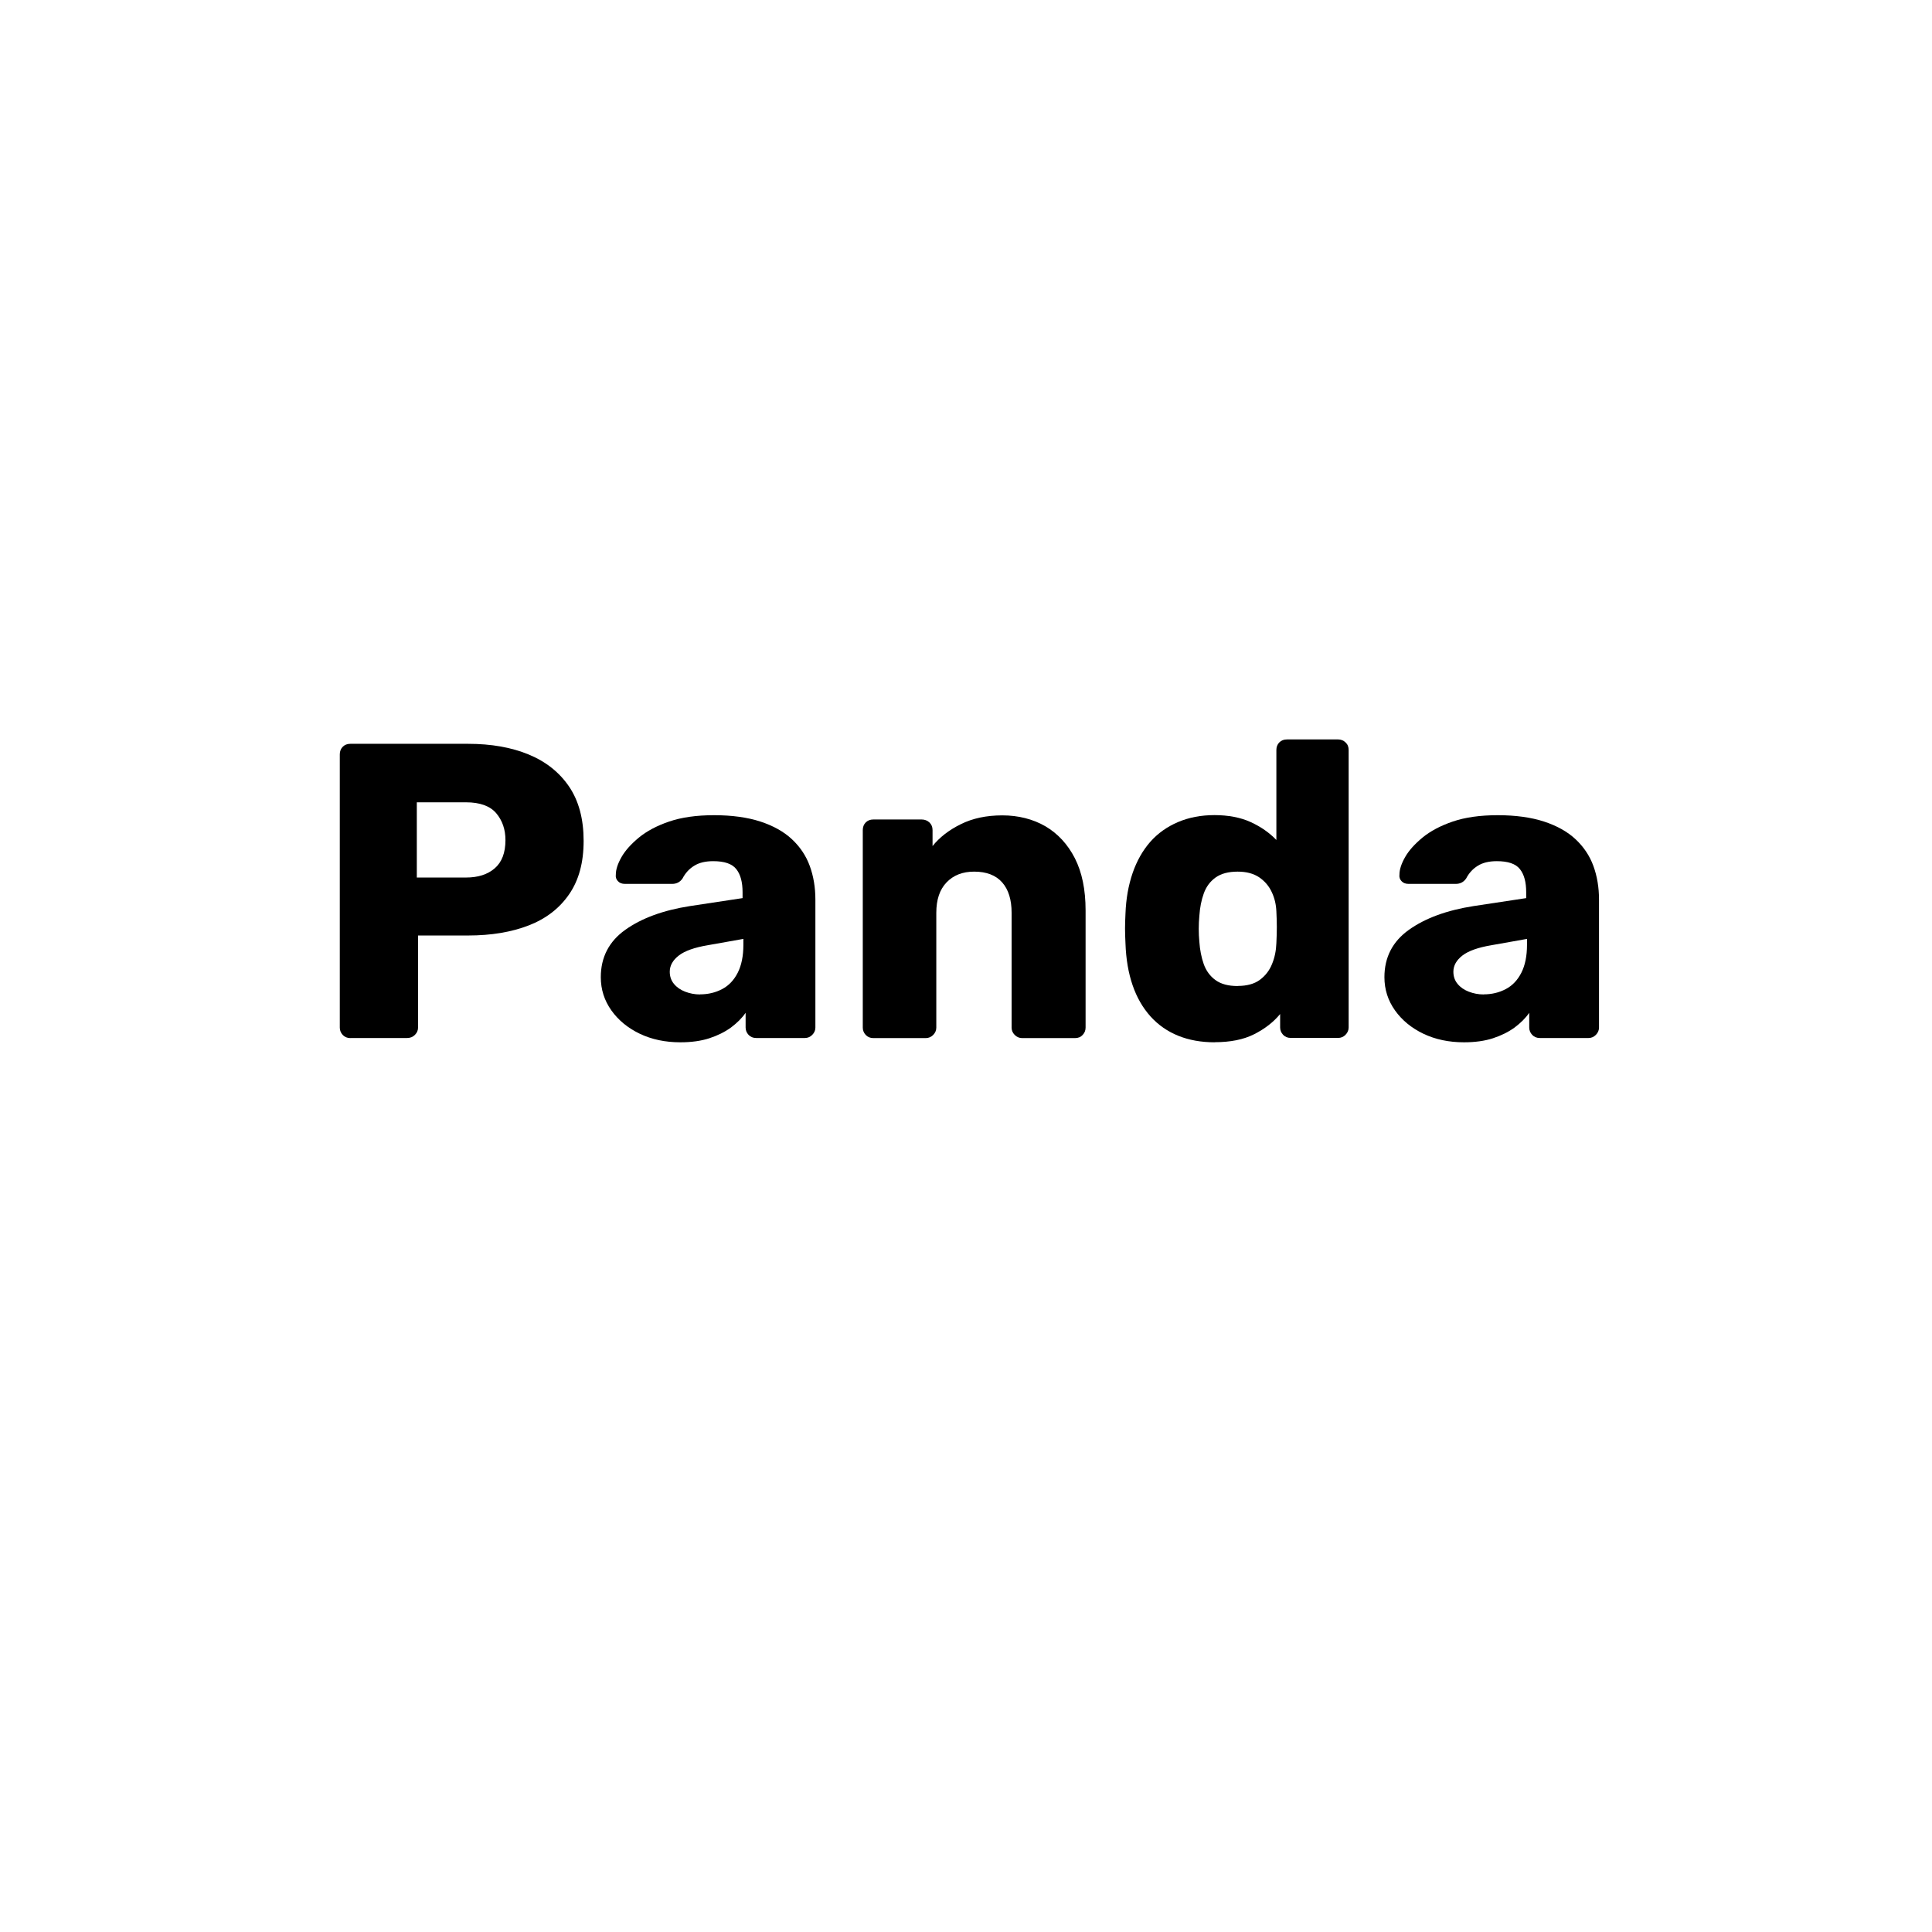
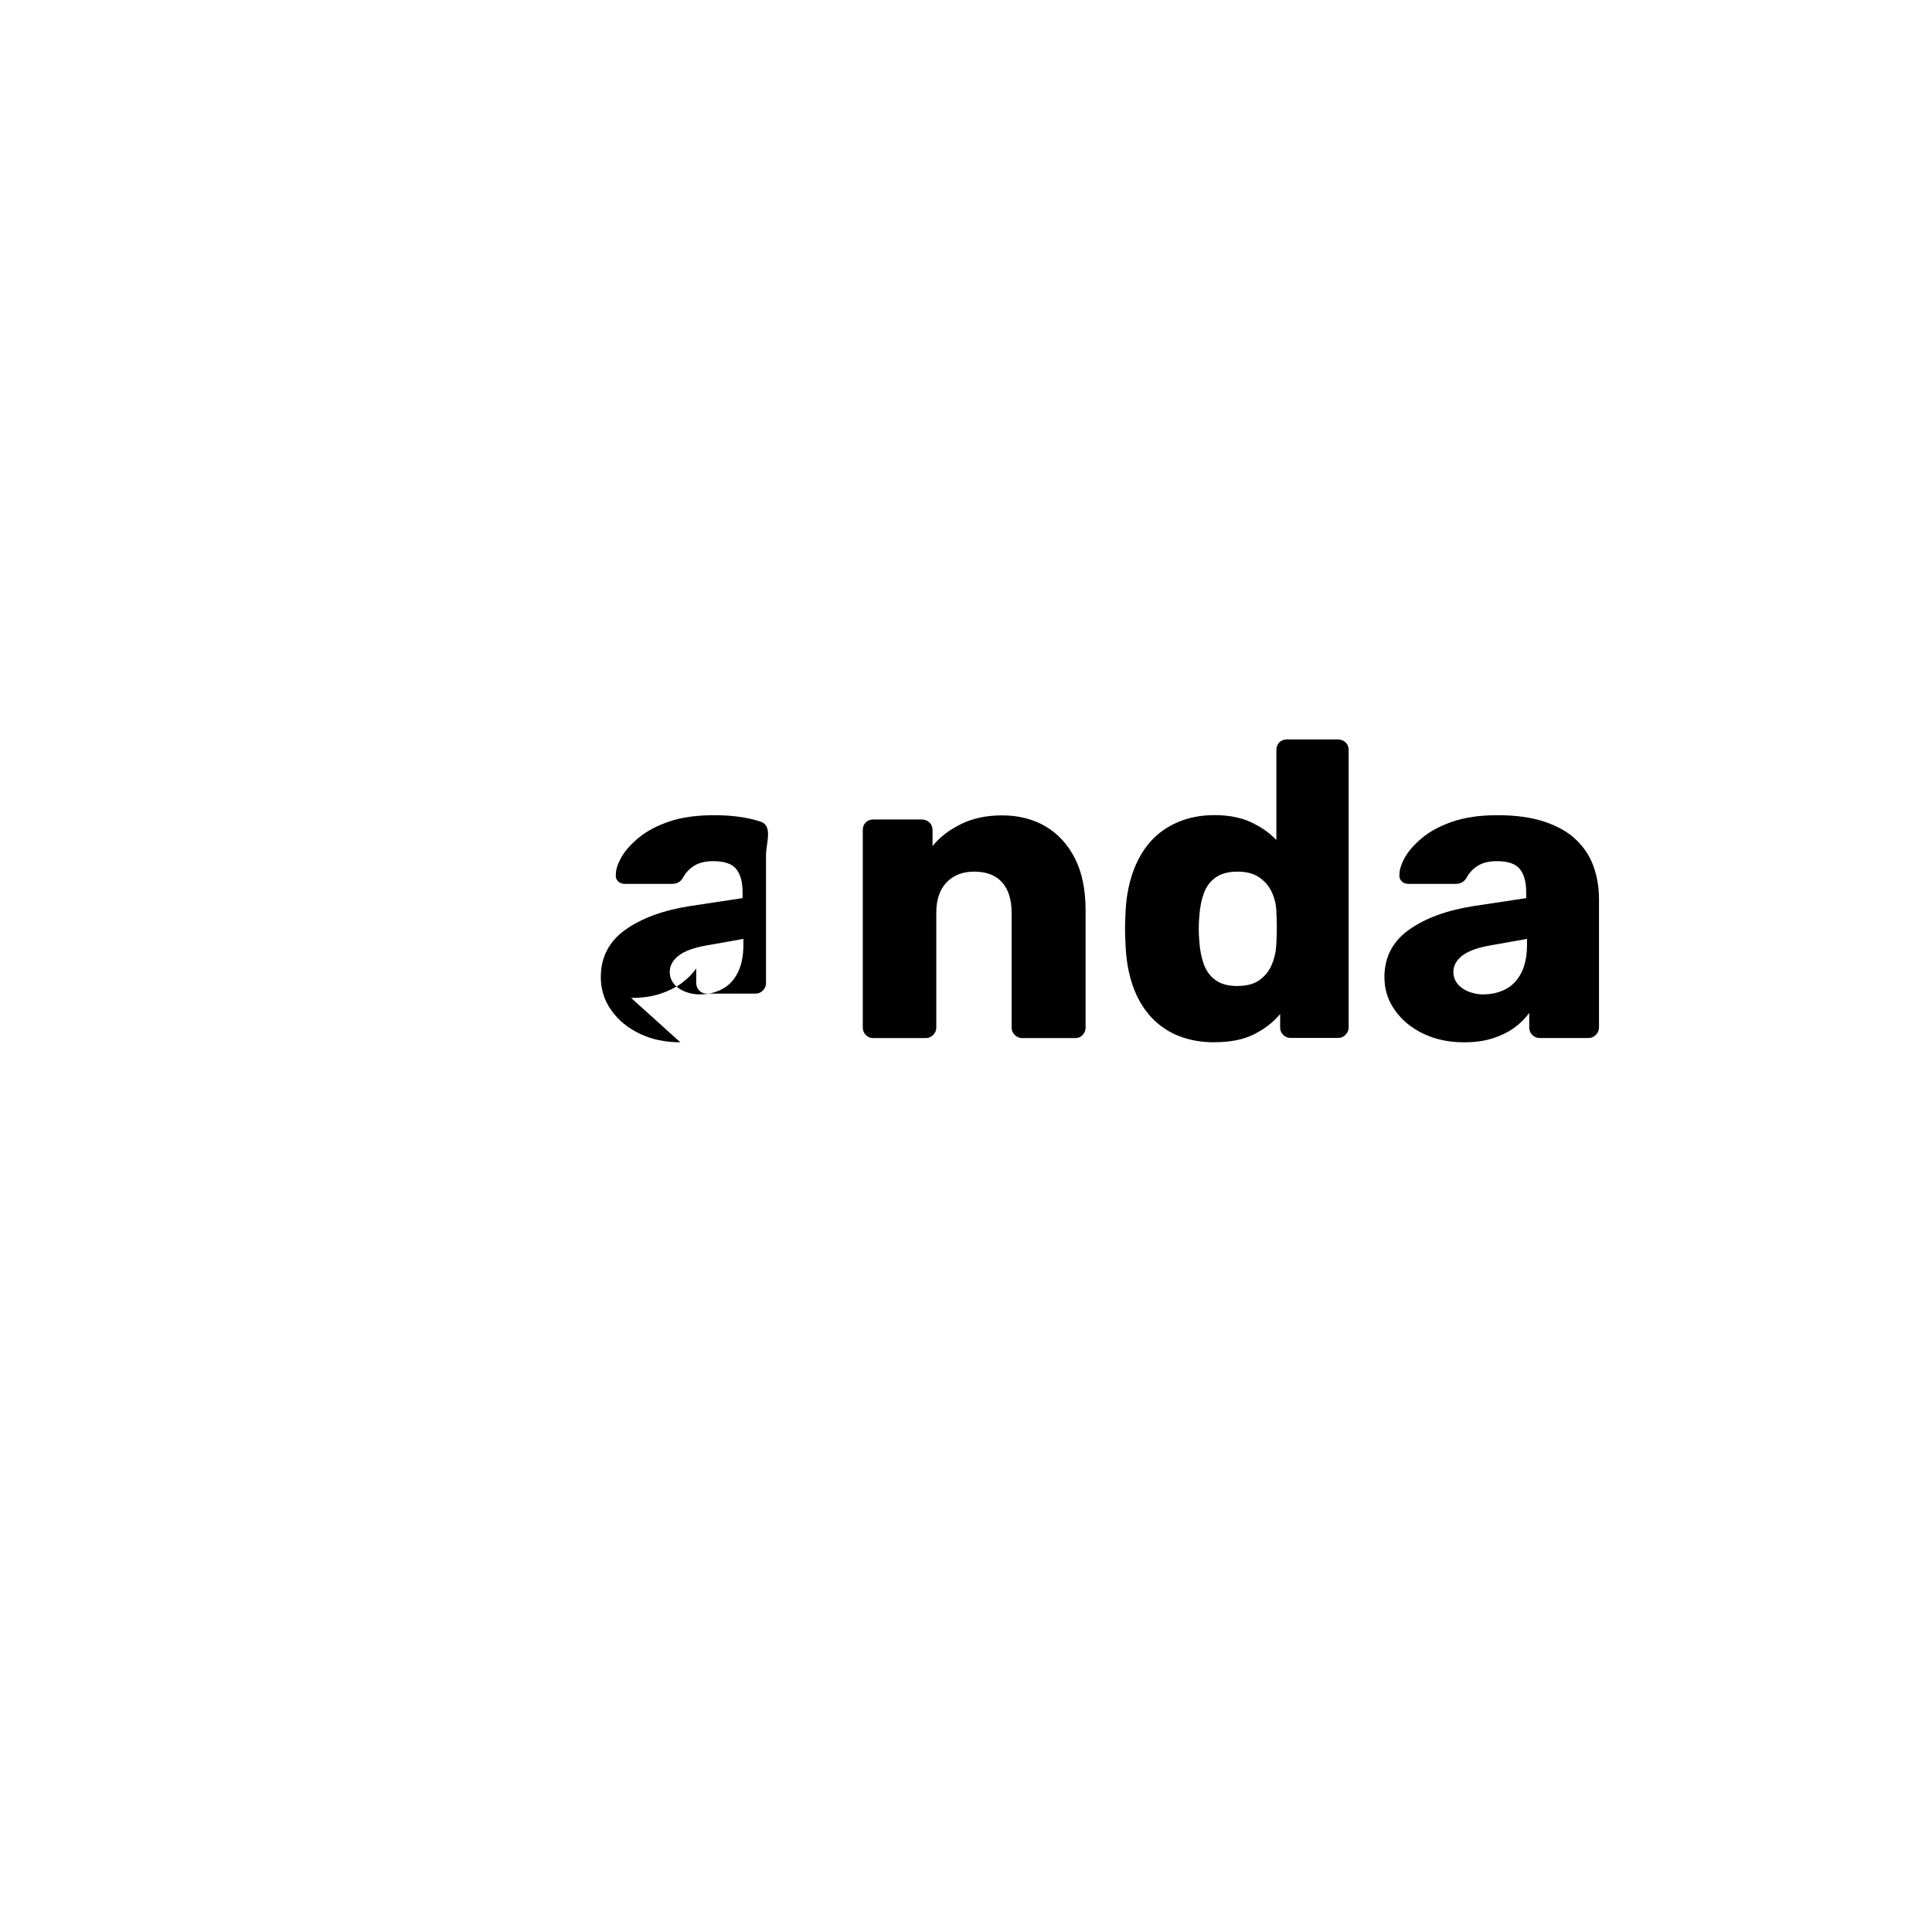
<svg xmlns="http://www.w3.org/2000/svg" id="Calque_1" data-name="Calque 1" viewBox="0 0 216 216">
  <defs>
    <style>
      .cls-1 {
        fill: #000;
        stroke-width: 0px;
      }
    </style>
  </defs>
-   <path class="cls-1" d="M39.17,116.06c-.34,0-.63-.12-.85-.35-.22-.24-.33-.51-.33-.82v-30.55c0-.34.11-.63.33-.85s.5-.33.85-.33h13.16c2.6,0,4.86.4,6.79,1.2,1.93.8,3.43,2,4.51,3.59,1.08,1.6,1.62,3.62,1.62,6.06s-.54,4.4-1.62,5.97c-1.08,1.57-2.58,2.73-4.51,3.48-1.93.75-4.19,1.13-6.79,1.13h-5.59v10.29c0,.31-.12.59-.35.82-.24.24-.53.35-.87.35h-6.34ZM46.59,98.11h5.5c1.35,0,2.42-.34,3.22-1.03.8-.69,1.2-1.74,1.2-3.15,0-1.19-.34-2.19-1.03-3.01-.69-.81-1.82-1.22-3.38-1.22h-5.5v8.41Z" />
-   <path class="cls-1" d="M76.06,116.53c-1.69,0-3.2-.32-4.54-.96-1.33-.64-2.39-1.51-3.17-2.61-.78-1.1-1.18-2.33-1.18-3.71,0-2.22.91-3.99,2.73-5.29,1.82-1.3,4.23-2.19,7.24-2.66l5.88-.89v-.66c0-1.13-.23-1.99-.7-2.58-.47-.6-1.33-.89-2.58-.89-.88,0-1.59.17-2.14.52-.55.34-.98.81-1.29,1.41-.28.41-.67.61-1.17.61h-5.26c-.35,0-.61-.1-.8-.31-.19-.2-.27-.45-.23-.73,0-.56.21-1.21.63-1.95.42-.74,1.07-1.46,1.95-2.19.88-.72,2-1.32,3.38-1.79s3.05-.71,5.03-.71,3.73.24,5.17.71c1.44.47,2.62,1.13,3.52,1.97.91.85,1.58,1.84,2,2.99s.63,2.4.63,3.78v14.29c0,.31-.12.59-.35.82-.24.24-.51.35-.82.35h-5.45c-.35,0-.63-.12-.85-.35-.22-.24-.33-.51-.33-.82v-1.65c-.41.6-.96,1.14-1.64,1.65-.69.5-1.5.9-2.42,1.2-.92.3-2,.45-3.22.45ZM78.27,111.17c.91,0,1.73-.2,2.47-.59.74-.39,1.32-1,1.74-1.83.42-.83.63-1.87.63-3.12v-.66l-4,.71c-1.47.25-2.55.63-3.22,1.15-.67.52-1.01,1.12-1.01,1.81,0,.53.16.99.47,1.36.31.38.73.67,1.25.87.52.2,1.07.31,1.67.31Z" />
+   <path class="cls-1" d="M76.06,116.53c-1.69,0-3.2-.32-4.54-.96-1.33-.64-2.39-1.51-3.17-2.61-.78-1.1-1.18-2.33-1.18-3.71,0-2.22.91-3.99,2.73-5.29,1.82-1.3,4.23-2.19,7.24-2.66l5.88-.89v-.66c0-1.13-.23-1.99-.7-2.58-.47-.6-1.33-.89-2.58-.89-.88,0-1.59.17-2.14.52-.55.34-.98.81-1.29,1.41-.28.41-.67.61-1.17.61h-5.26c-.35,0-.61-.1-.8-.31-.19-.2-.27-.45-.23-.73,0-.56.21-1.21.63-1.95.42-.74,1.07-1.46,1.95-2.19.88-.72,2-1.32,3.38-1.79s3.05-.71,5.03-.71,3.73.24,5.17.71s.63,2.4.63,3.78v14.29c0,.31-.12.59-.35.82-.24.24-.51.35-.82.35h-5.45c-.35,0-.63-.12-.85-.35-.22-.24-.33-.51-.33-.82v-1.65c-.41.6-.96,1.14-1.64,1.65-.69.5-1.5.9-2.42,1.2-.92.3-2,.45-3.22.45ZM78.27,111.17c.91,0,1.73-.2,2.47-.59.74-.39,1.32-1,1.74-1.83.42-.83.63-1.87.63-3.12v-.66l-4,.71c-1.47.25-2.55.63-3.22,1.15-.67.52-1.01,1.12-1.01,1.81,0,.53.16.99.47,1.36.31.38.73.67,1.25.87.52.2,1.07.31,1.67.31Z" />
  <path class="cls-1" d="M97.64,116.06c-.35,0-.63-.12-.85-.35-.22-.24-.33-.51-.33-.82v-22.09c0-.34.11-.63.33-.85.22-.22.5-.33.85-.33h5.4c.34,0,.63.11.87.33.23.22.35.5.35.85v1.79c.78-.97,1.83-1.79,3.15-2.44,1.32-.66,2.87-.99,4.65-.99s3.42.41,4.82,1.22c1.39.82,2.49,2.01,3.29,3.57.8,1.57,1.2,3.51,1.2,5.83v13.11c0,.31-.11.59-.33.82-.22.24-.5.35-.85.35h-5.92c-.31,0-.59-.12-.82-.35-.24-.24-.35-.51-.35-.82v-12.83c0-1.47-.35-2.61-1.06-3.41-.71-.8-1.75-1.2-3.13-1.2-1.29,0-2.31.4-3.08,1.2-.77.8-1.15,1.93-1.15,3.41v12.83c0,.31-.12.59-.35.82s-.51.35-.82.35h-5.88Z" />
  <path class="cls-1" d="M135.8,116.53c-1.5,0-2.86-.24-4.07-.73s-2.24-1.21-3.1-2.16c-.86-.96-1.53-2.11-2-3.48-.47-1.36-.74-2.92-.8-4.68-.03-.63-.05-1.18-.05-1.67s.02-1.04.05-1.67c.06-1.66.33-3.17.8-4.54.47-1.36,1.13-2.52,1.97-3.48.85-.96,1.88-1.69,3.1-2.21,1.22-.52,2.58-.78,4.09-.78s2.91.26,4.04.78c1.13.52,2.08,1.18,2.87,2v-10.06c0-.34.11-.63.33-.85s.5-.33.85-.33h5.73c.31,0,.59.11.82.33.24.22.35.5.35.85v31.02c0,.31-.12.59-.35.82-.23.24-.51.35-.82.35h-5.31c-.35,0-.63-.12-.85-.35-.22-.24-.33-.51-.33-.82v-1.5c-.75.91-1.72,1.66-2.91,2.26s-2.66.89-4.42.89ZM138.38,110.23c1.03,0,1.86-.23,2.47-.68.61-.45,1.07-1.04,1.36-1.76.3-.72.46-1.5.49-2.35.03-.63.05-1.22.05-1.79s-.02-1.14-.05-1.74c-.03-.78-.2-1.51-.52-2.18-.31-.67-.78-1.22-1.41-1.65-.63-.42-1.43-.63-2.4-.63-1.03,0-1.86.22-2.47.66-.61.44-1.05,1.03-1.32,1.79-.27.75-.43,1.58-.49,2.49-.09.97-.09,1.94,0,2.91.06.91.23,1.74.49,2.49.27.75.71,1.35,1.32,1.79.61.44,1.43.66,2.47.66Z" />
  <path class="cls-1" d="M163.67,116.53c-1.69,0-3.2-.32-4.54-.96-1.33-.64-2.39-1.51-3.17-2.61-.78-1.1-1.18-2.33-1.18-3.71,0-2.22.91-3.99,2.73-5.29,1.82-1.3,4.23-2.19,7.24-2.66l5.88-.89v-.66c0-1.13-.23-1.99-.7-2.58-.47-.6-1.33-.89-2.58-.89-.88,0-1.59.17-2.14.52-.55.34-.98.81-1.29,1.41-.28.41-.67.61-1.17.61h-5.26c-.35,0-.61-.1-.8-.31-.19-.2-.27-.45-.23-.73,0-.56.21-1.21.63-1.95.42-.74,1.07-1.46,1.95-2.19.88-.72,2-1.32,3.38-1.79s3.05-.71,5.03-.71,3.73.24,5.17.71c1.44.47,2.62,1.13,3.52,1.97.91.85,1.58,1.84,2,2.99s.63,2.4.63,3.78v14.29c0,.31-.12.59-.35.82-.24.24-.51.35-.82.35h-5.45c-.35,0-.63-.12-.85-.35-.22-.24-.33-.51-.33-.82v-1.65c-.41.6-.96,1.14-1.64,1.65-.69.5-1.5.9-2.42,1.2-.92.3-2,.45-3.22.45ZM165.88,111.17c.91,0,1.73-.2,2.47-.59.74-.39,1.32-1,1.74-1.83.42-.83.63-1.87.63-3.12v-.66l-4,.71c-1.47.25-2.55.63-3.22,1.15-.67.52-1.01,1.12-1.01,1.81,0,.53.16.99.47,1.36.31.38.73.67,1.25.87.52.2,1.07.31,1.67.31Z" />
</svg>